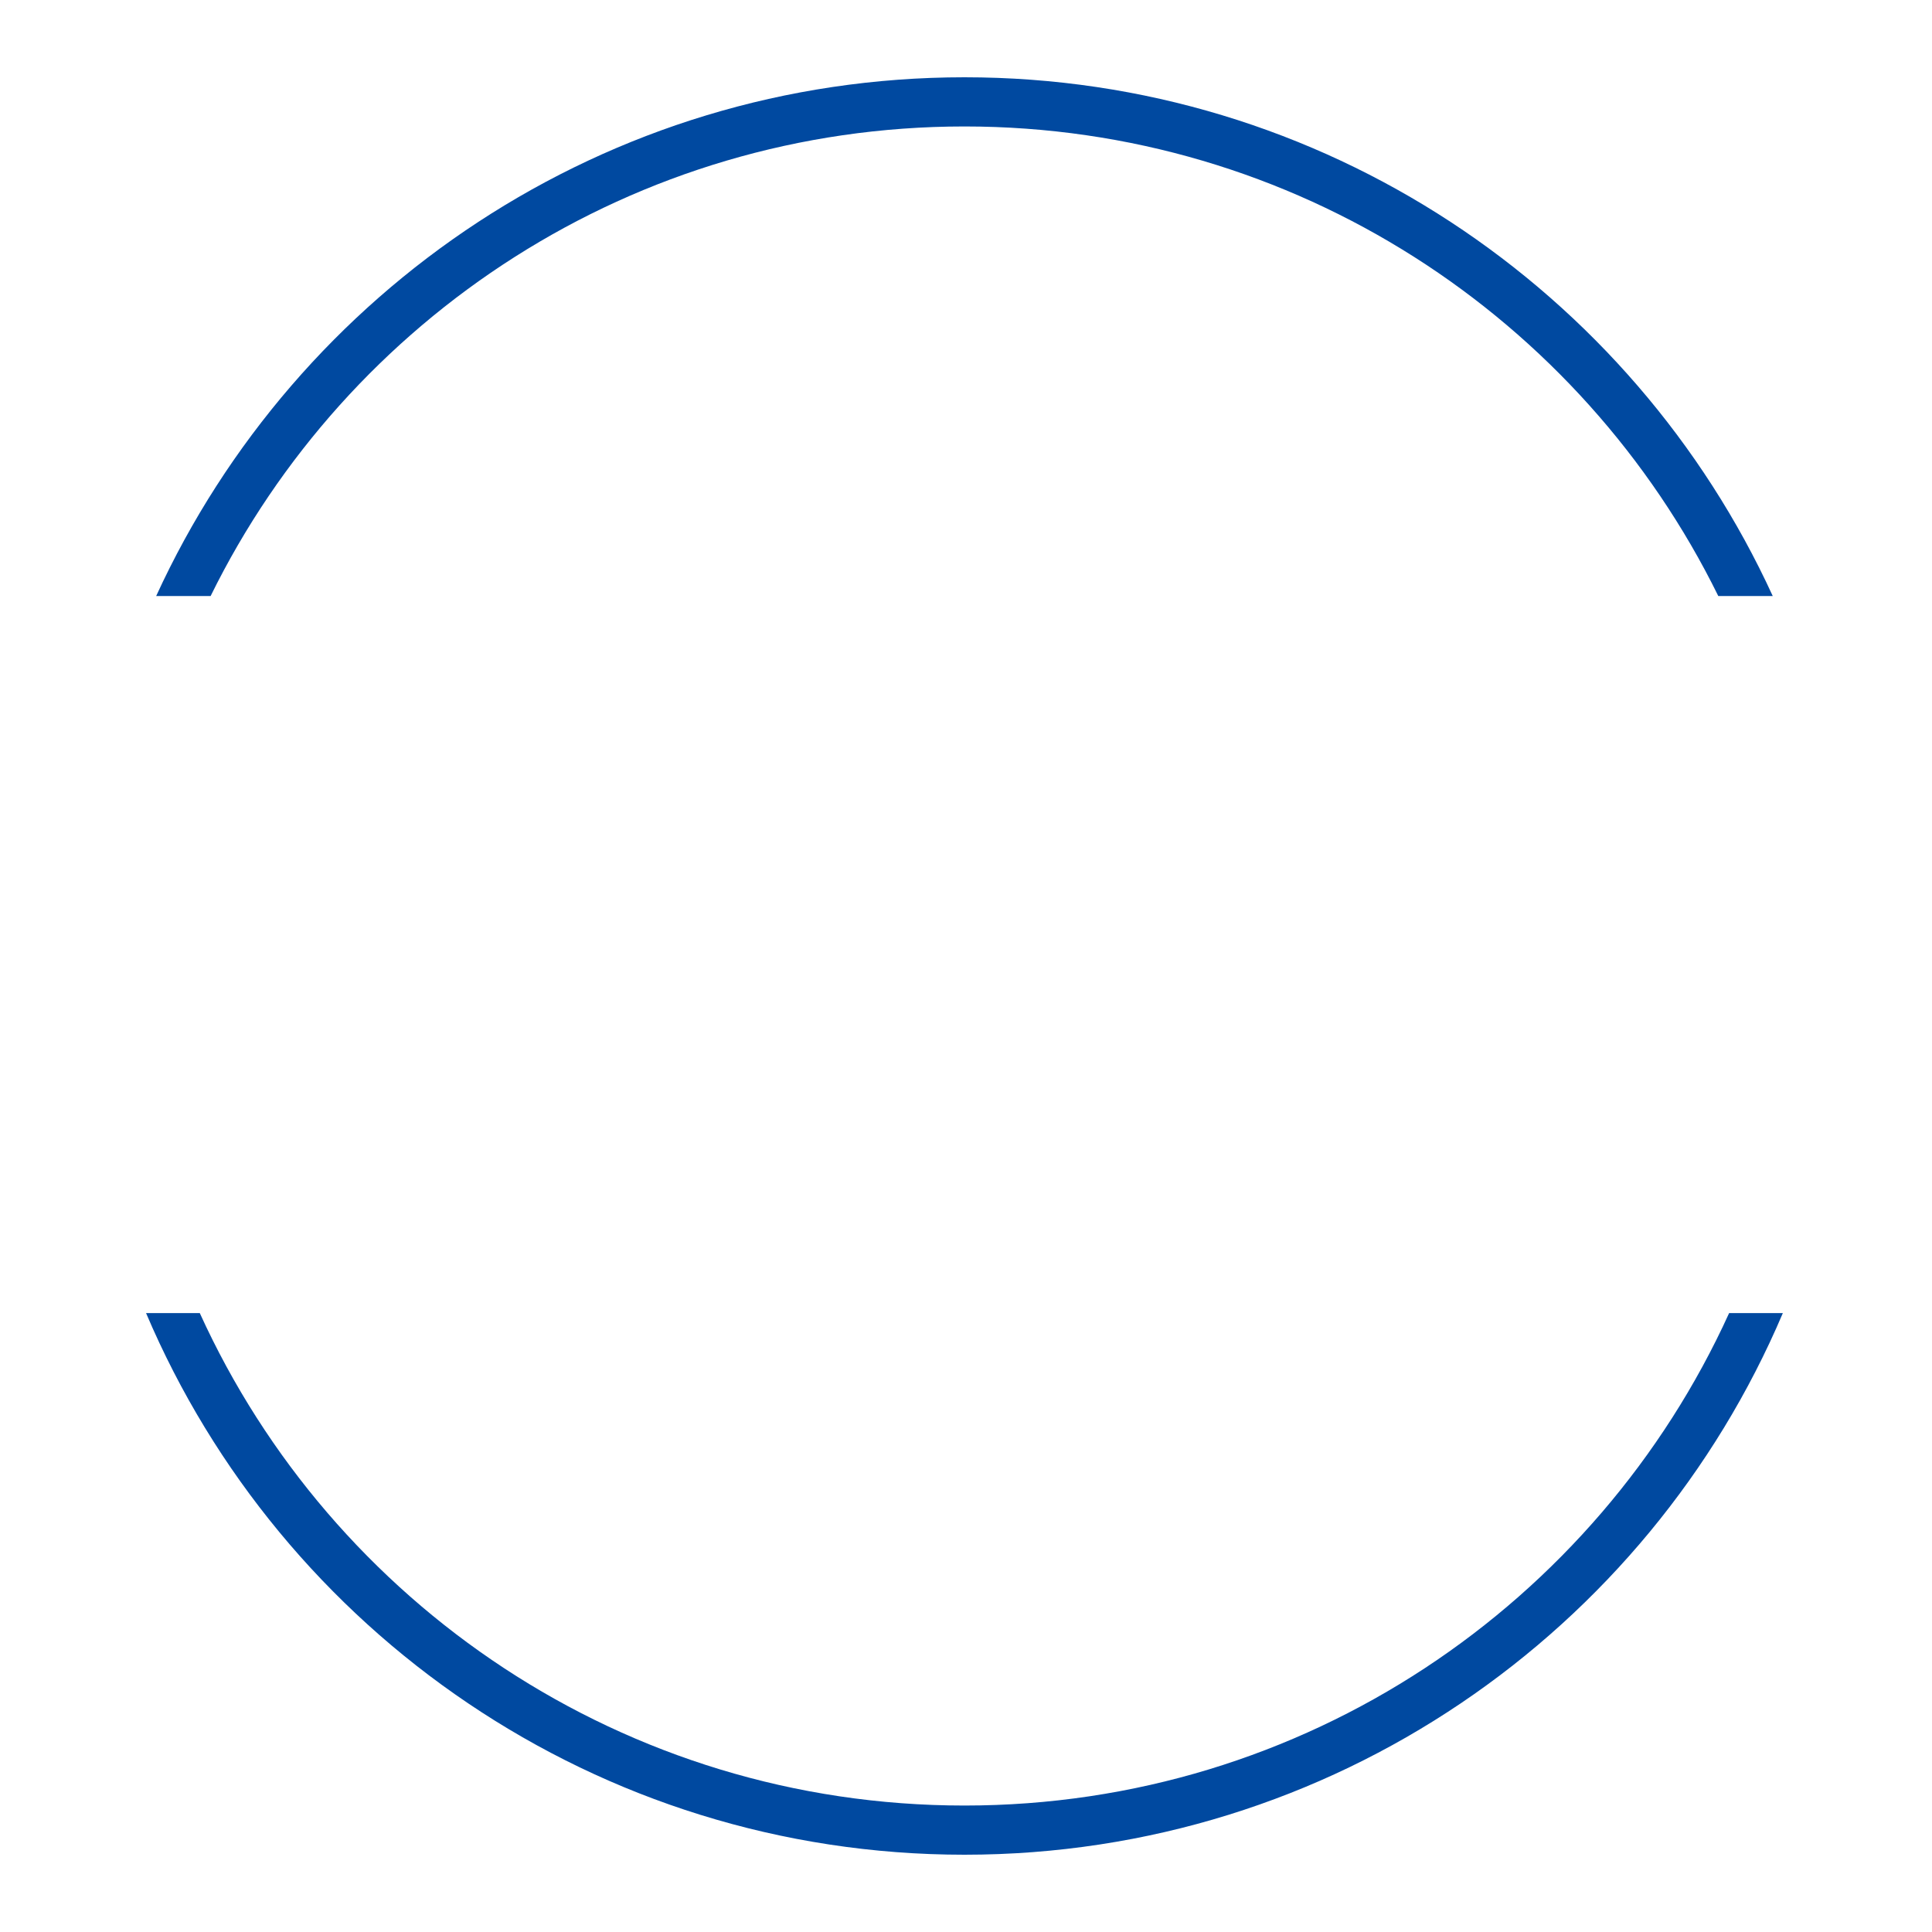
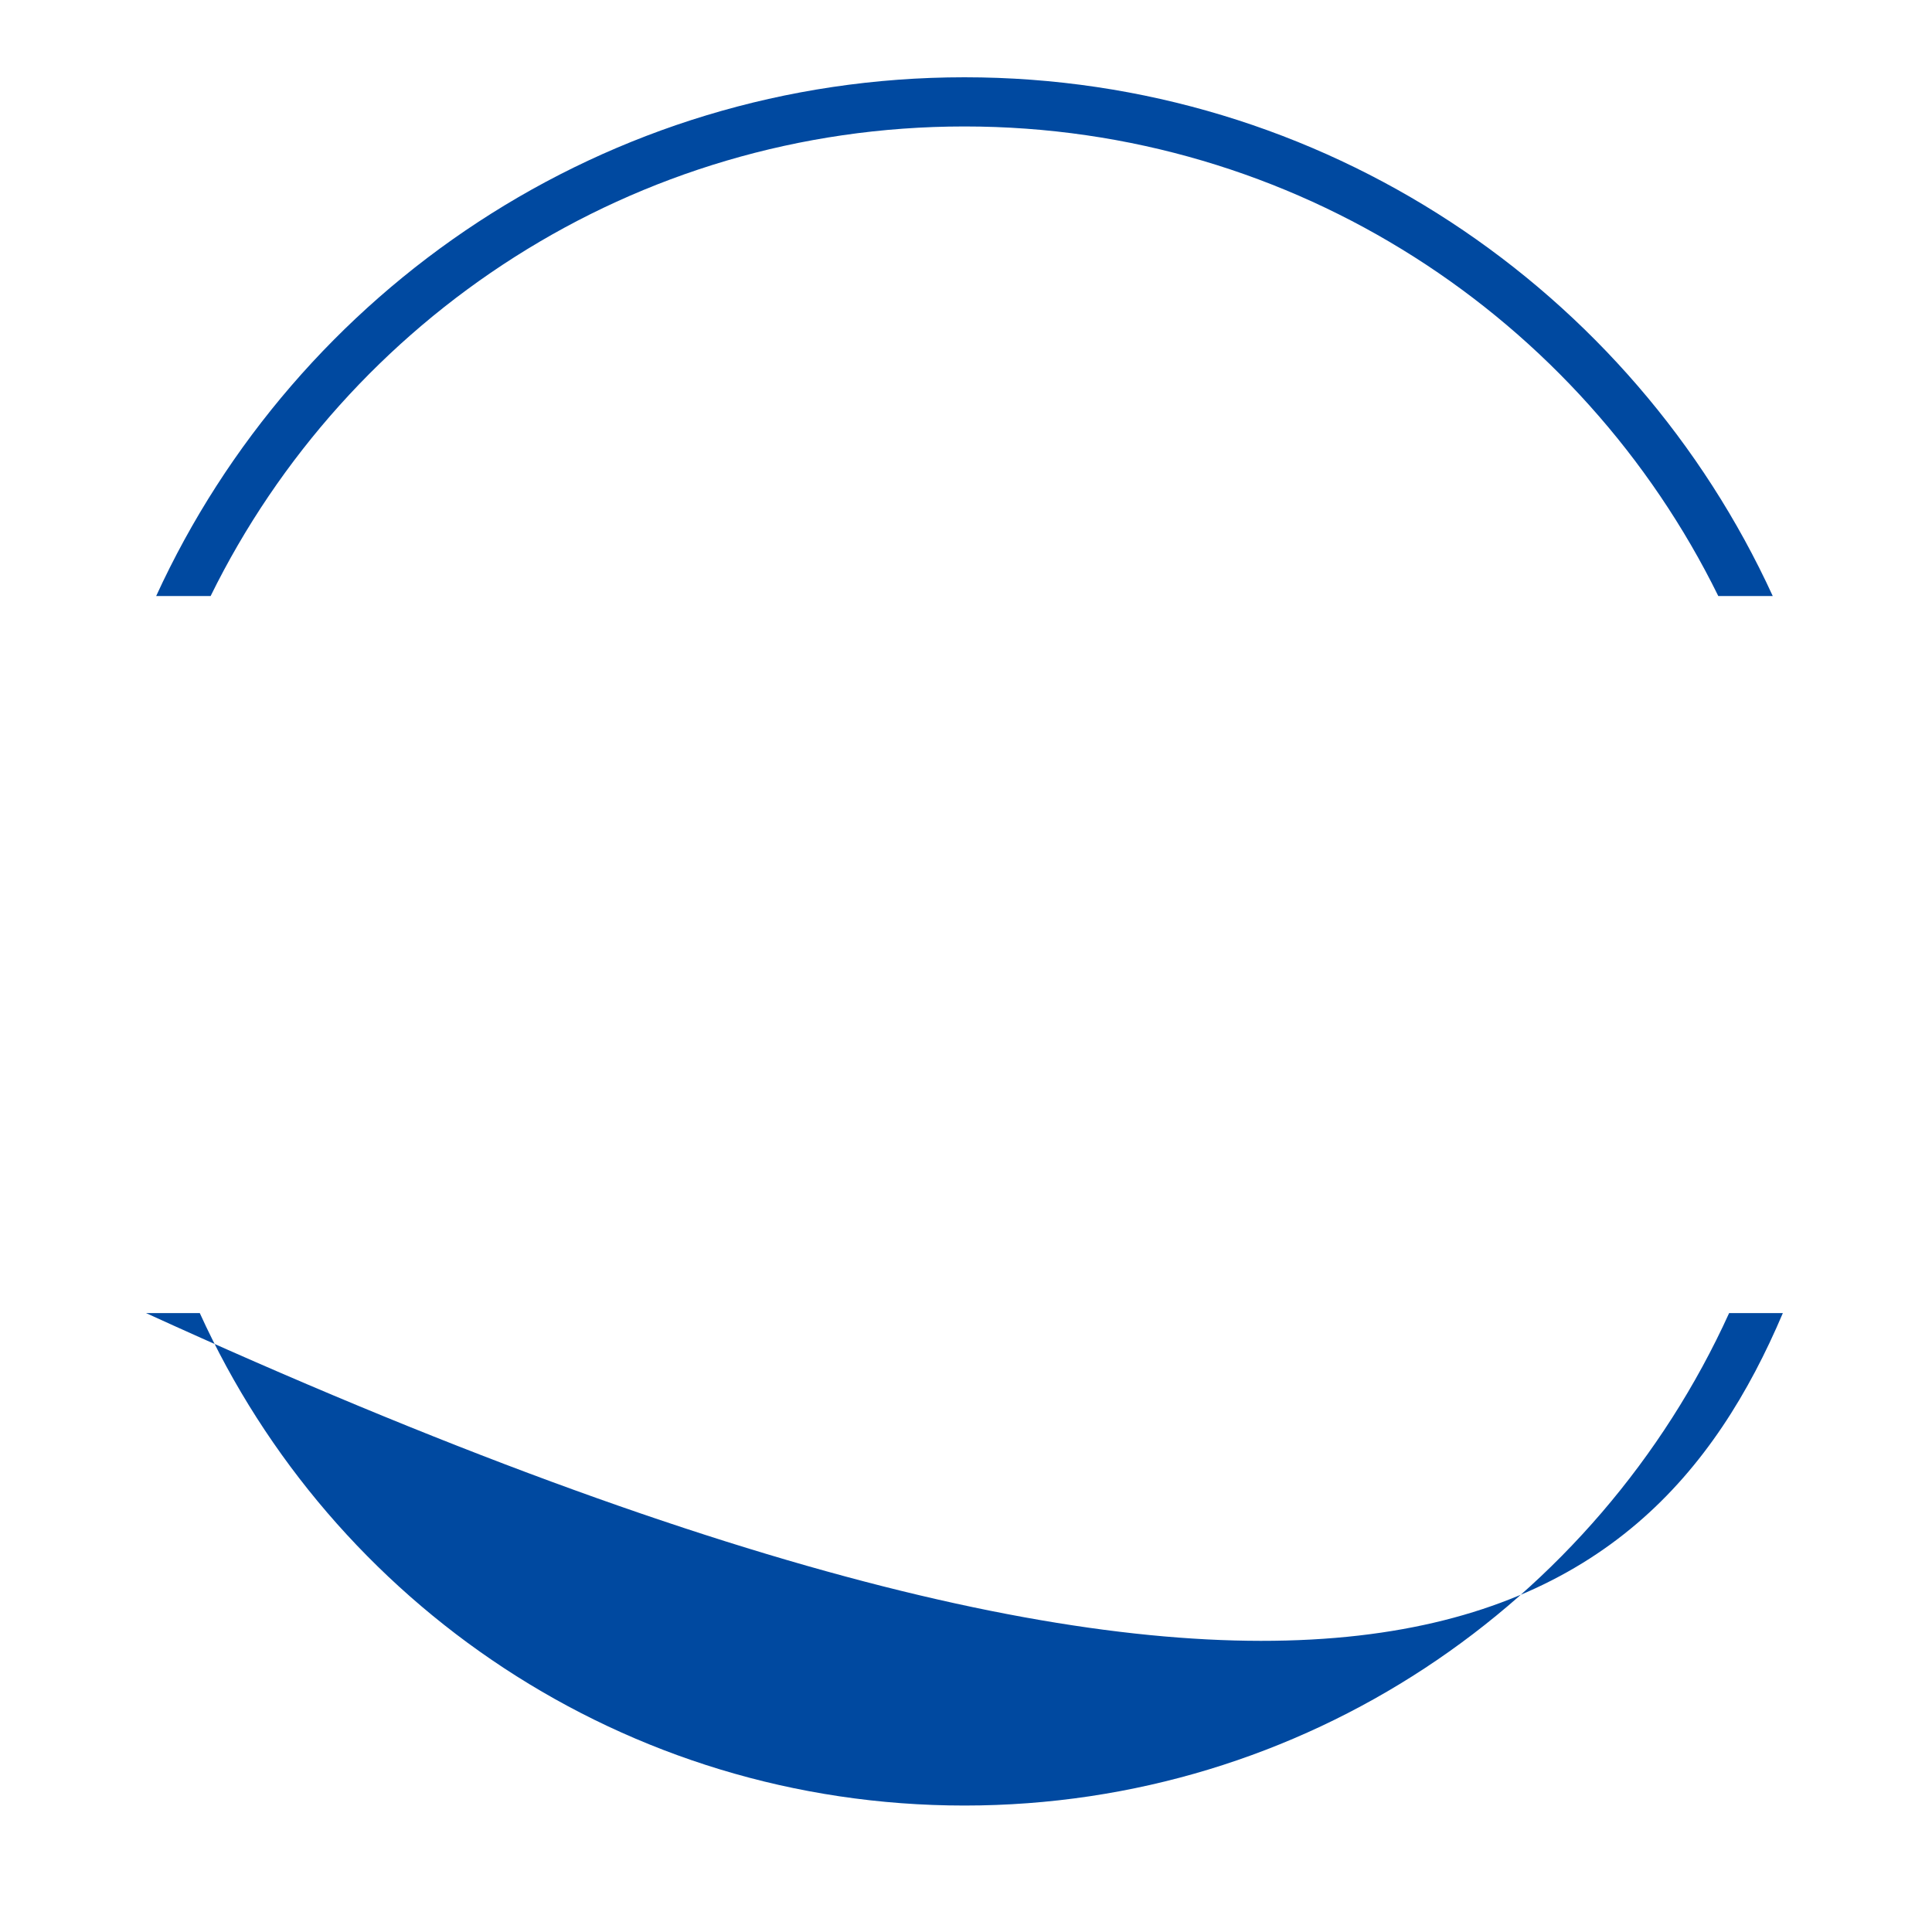
<svg xmlns="http://www.w3.org/2000/svg" width="275" height="275" viewBox="0 0 275 275" fill="none">
-   <rect width="275" height="275" fill="white" />
-   <path fill-rule="evenodd" clip-rule="evenodd" d="M246.121 186.906C227.323 228.251 185.659 257 137.28 257C88.901 257 47.237 228.251 28.439 186.906H20.791C40.035 232.22 84.946 264 137.28 264C189.614 264 234.526 232.22 253.769 186.906H246.121ZM29.98 84.837C49.448 45.246 90.182 18 137.28 18C184.378 18 225.112 45.246 244.58 84.837H252.331C232.353 41.264 188.351 11 137.28 11C86.209 11 42.207 41.264 22.23 84.837H29.98Z" fill="#0049A0" />
+   <path fill-rule="evenodd" clip-rule="evenodd" d="M246.121 186.906C227.323 228.251 185.659 257 137.28 257C88.901 257 47.237 228.251 28.439 186.906H20.791C189.614 264 234.526 232.22 253.769 186.906H246.121ZM29.98 84.837C49.448 45.246 90.182 18 137.28 18C184.378 18 225.112 45.246 244.58 84.837H252.331C232.353 41.264 188.351 11 137.28 11C86.209 11 42.207 41.264 22.23 84.837H29.98Z" fill="#0049A0" />
</svg>